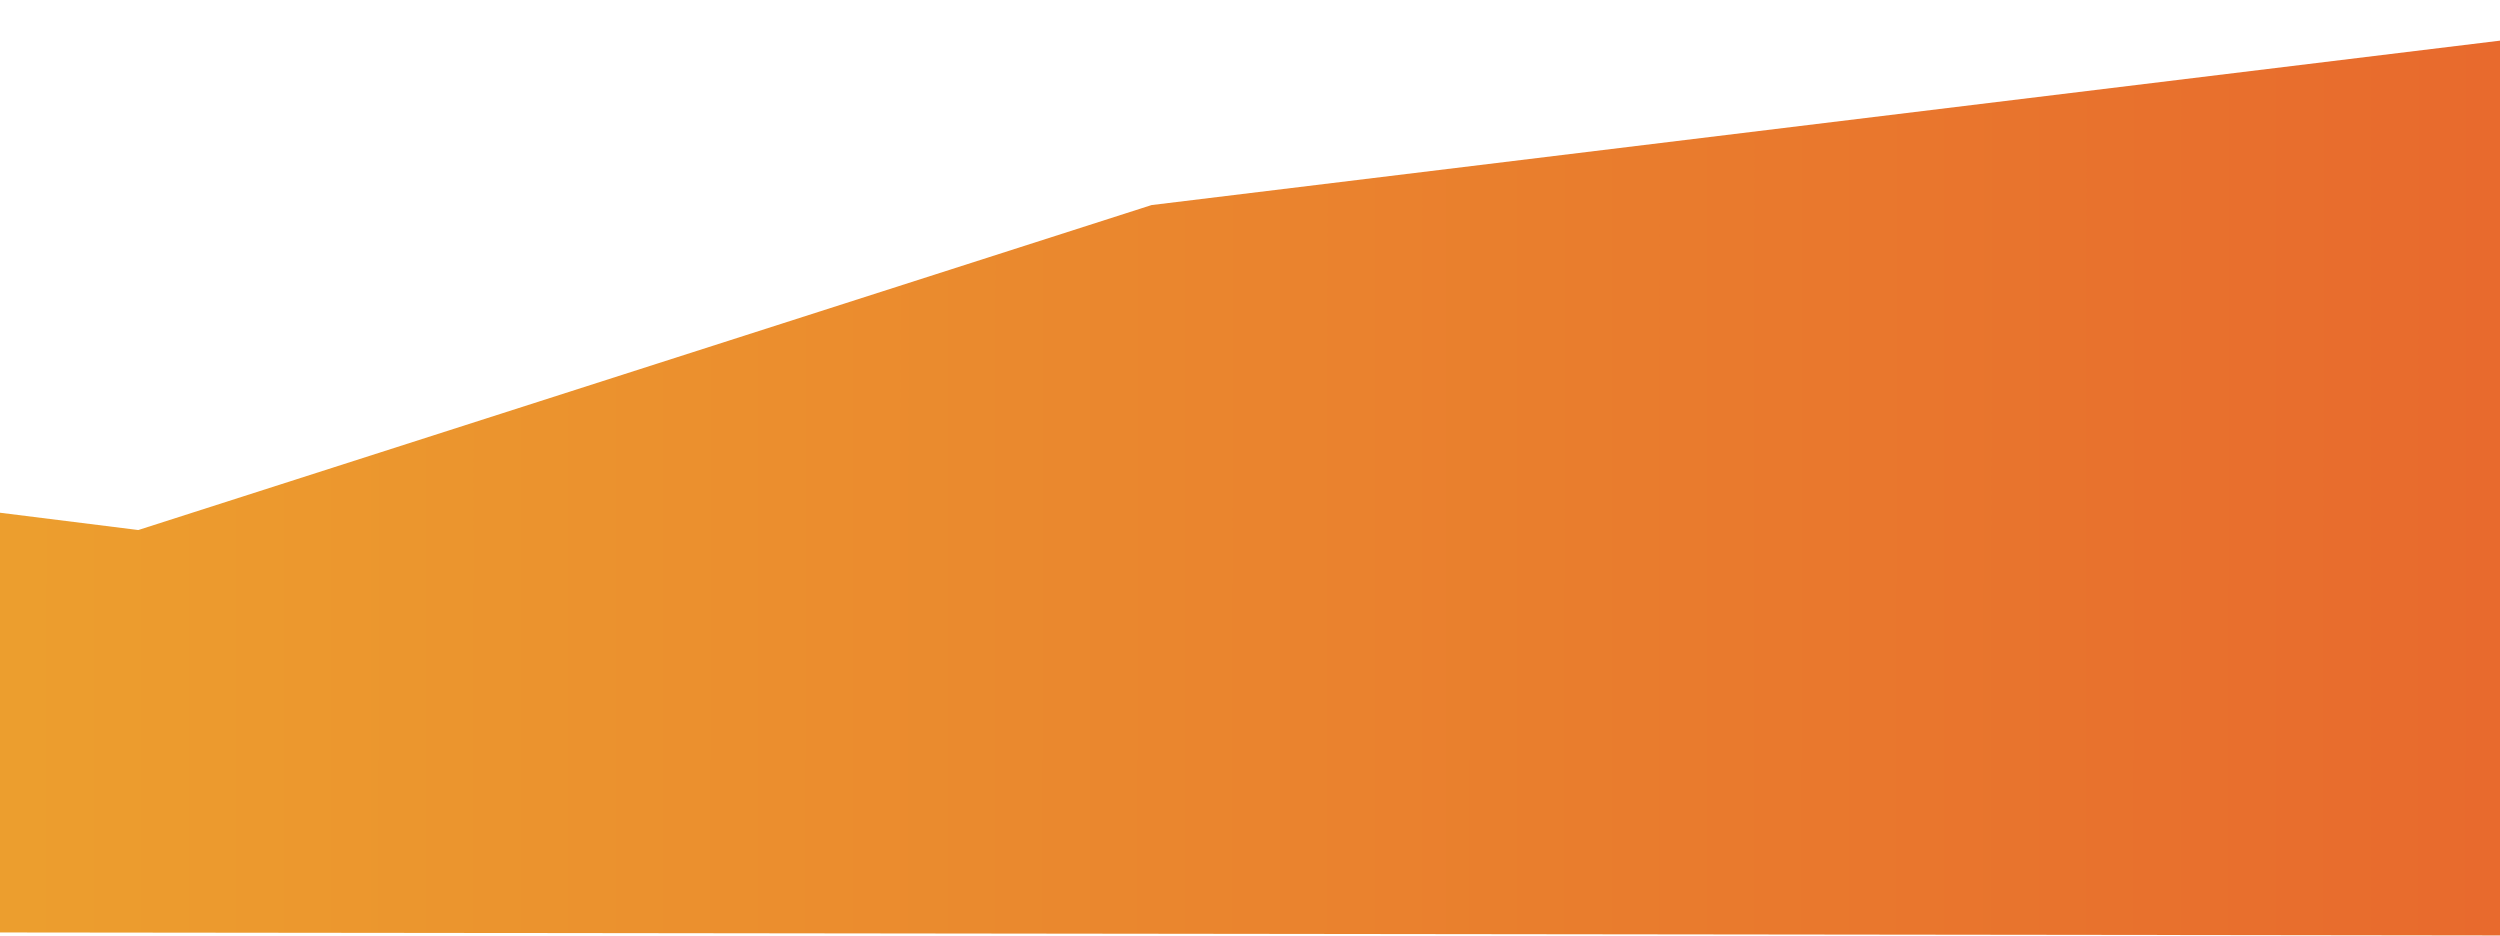
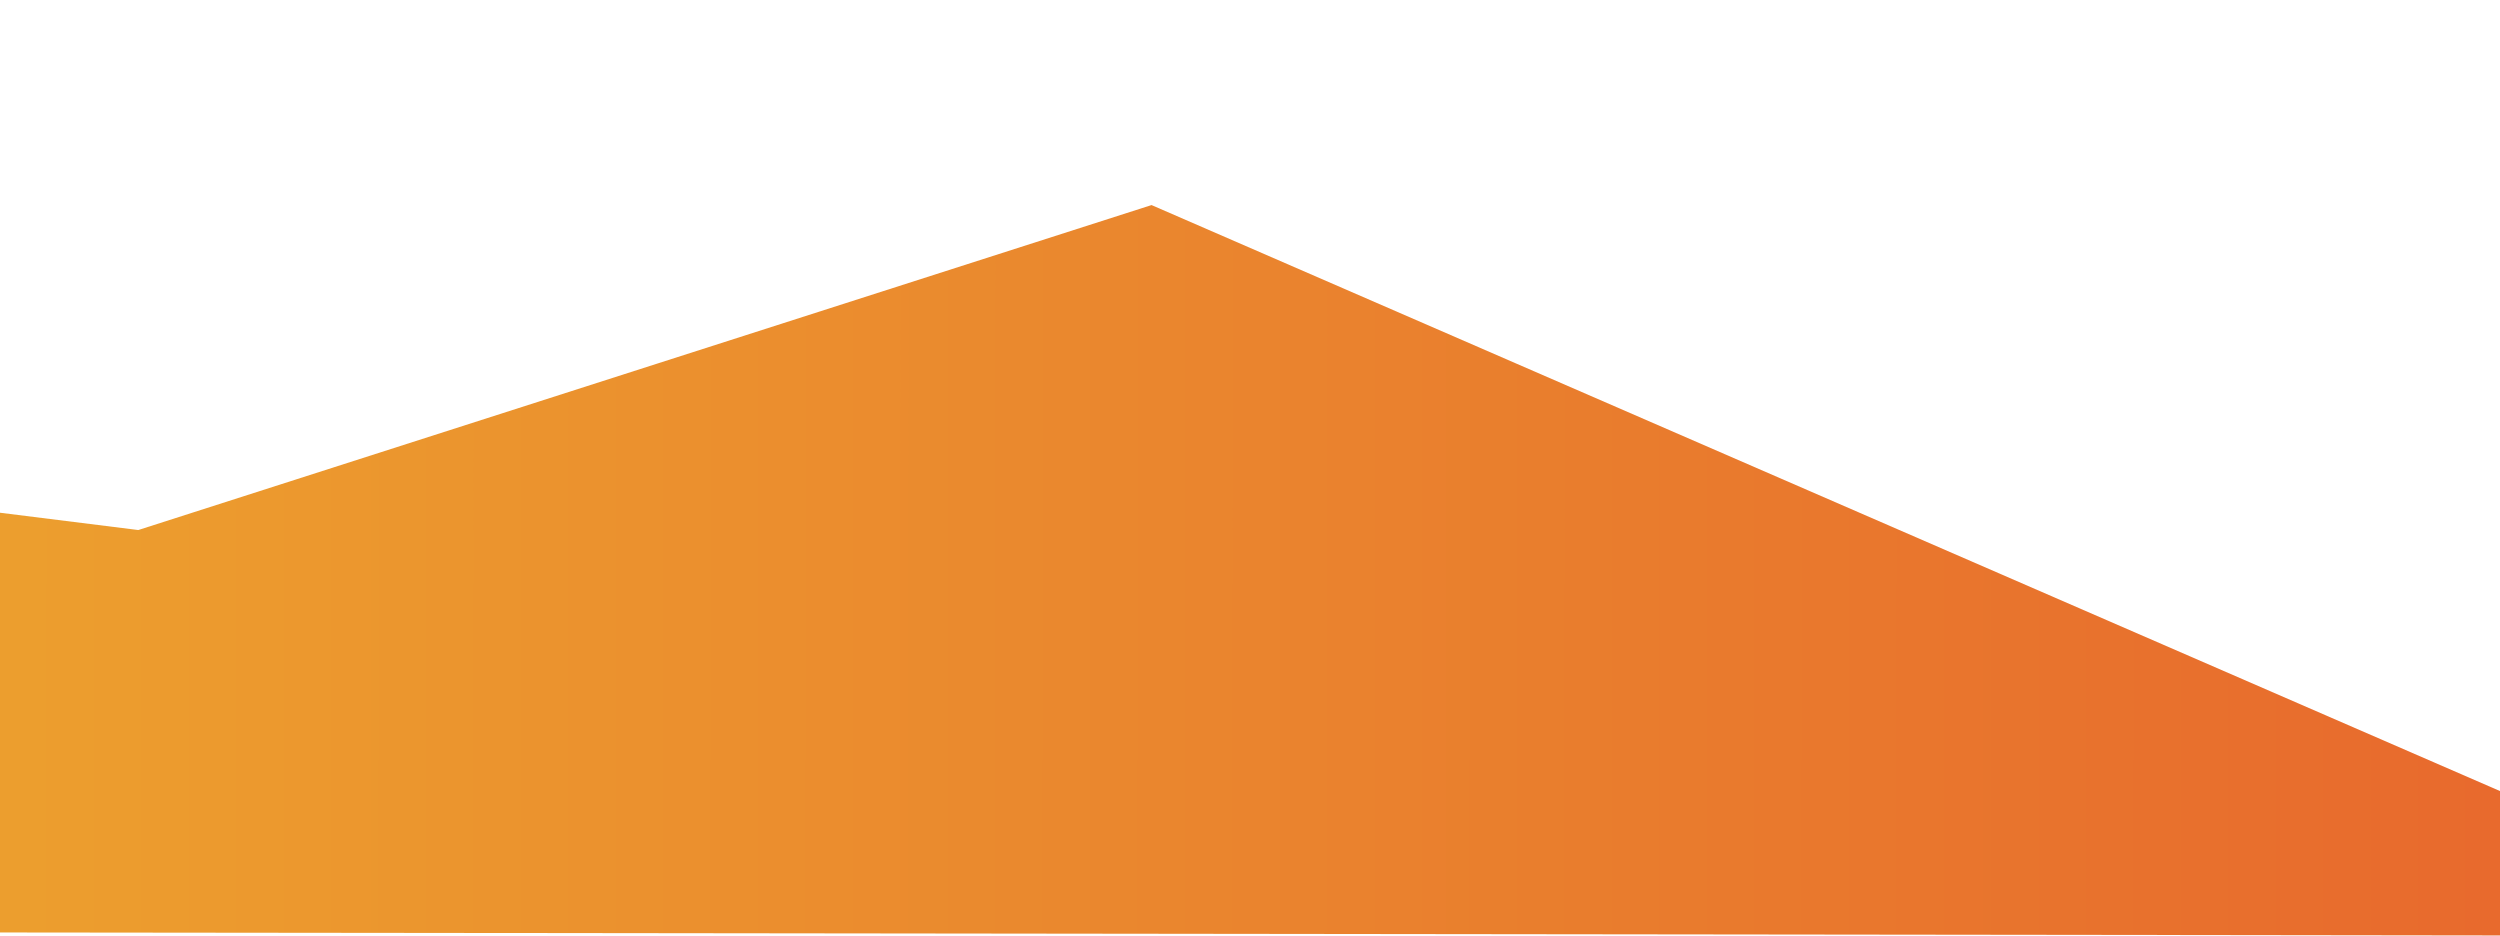
<svg xmlns="http://www.w3.org/2000/svg" width="390" height="146" viewBox="0 0 390 146" fill="none">
-   <path d="M-186.063 56.708L-543 135.839V145.078C-223.976 145.078 442 146 442 146V0L179.641 31.991L21.574 82.685L-186.063 56.708Z" fill="url(#paint0_linear_4547_20990)" />
+   <path d="M-186.063 56.708L-543 135.839V145.078C-223.976 145.078 442 146 442 146L179.641 31.991L21.574 82.685L-186.063 56.708Z" fill="url(#paint0_linear_4547_20990)" />
  <defs>
    <linearGradient id="paint0_linear_4547_20990" x1="-535.476" y1="42.573" x2="854.569" y2="43.647" gradientUnits="userSpaceOnUse">
      <stop offset="0.095" stop-color="#F1D530" />
      <stop offset="1" stop-color="#E22B2B" />
    </linearGradient>
  </defs>
</svg>